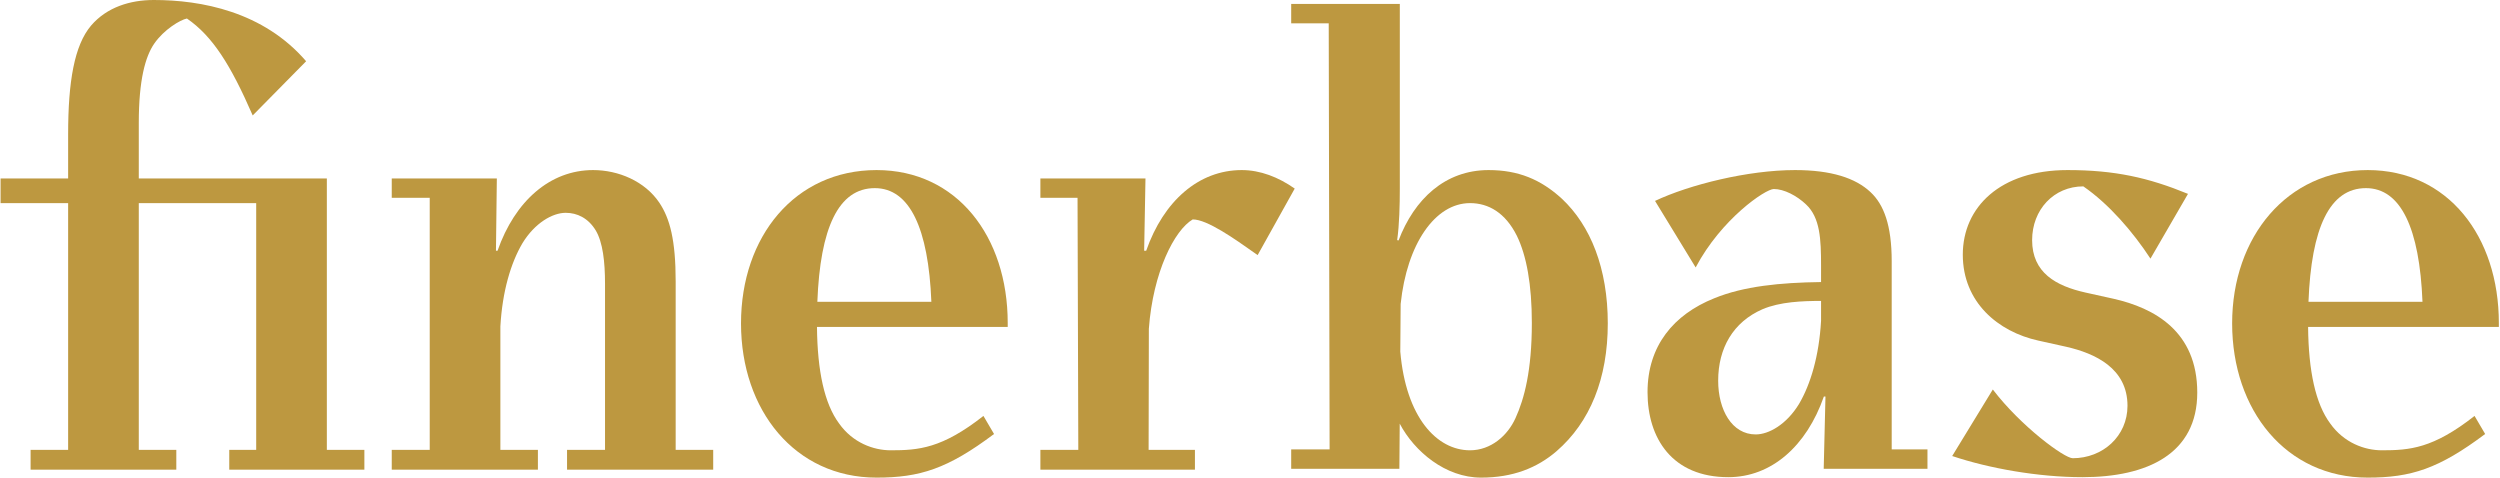
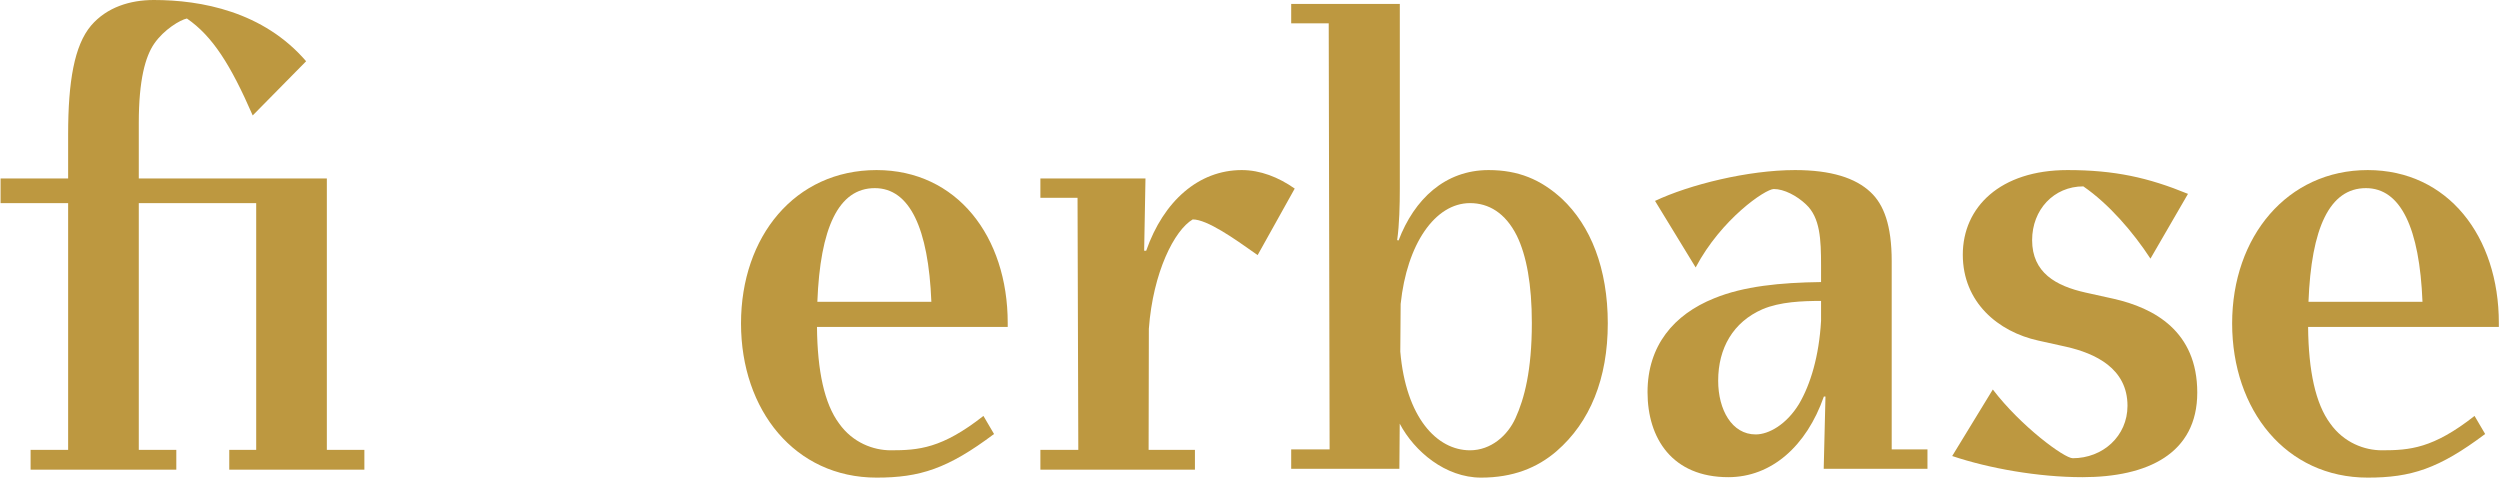
<svg xmlns="http://www.w3.org/2000/svg" width="335" height="64" viewBox="0 0 335 64" fill="none">
  <path d="M43.797 23.911V60.28H48.826V62.937H30.721V60.28H34.33V27.218H18.597V60.28H23.626V62.937H4.1V60.28H9.13V27.218H0.077V23.911H9.13V18.007C9.13 10.922 9.958 6.081 12.207 3.424C14.336 0.945 17.472 0 20.608 0C26.939 0 35.282 1.535 41.021 8.207L33.862 15.469C30.904 8.679 28.478 4.841 25.046 2.48C24.158 2.657 21.969 3.956 20.668 5.845C19.484 7.557 18.597 10.686 18.597 16.472V23.911H43.797Z" fill="#BD9840" />
-   <path d="M88.35 27.159C89.77 29.284 90.54 32.177 90.54 37.727V60.28H95.569V62.937H75.984V60.28H81.073V38.022C81.073 35.07 80.777 32.472 79.83 30.878C78.824 29.225 77.345 28.517 75.807 28.517C74.032 28.517 71.665 29.875 70.008 32.59C68.459 35.218 67.316 39.016 67.05 43.746V60.28H72.079V62.937H52.494V60.28H57.583V26.509H52.494V23.911H66.576L66.458 33.594H66.673C68.999 26.944 73.706 22.79 79.475 22.79C82.848 22.79 86.398 24.266 88.35 27.159Z" fill="#BD9840" />
  <path fill-rule="evenodd" clip-rule="evenodd" d="M117.461 22.79C106.515 22.79 99.296 31.705 99.296 43.336C99.296 54.967 106.515 64 117.461 64C123.259 64 126.987 62.819 133.2 58.155L131.78 55.734C126.218 60.103 123.082 60.34 119.354 60.34C117.047 60.34 114.266 59.336 112.432 56.738C110.478 54.101 109.529 49.736 109.476 43.808H135.034V43.277C135.034 31.705 128.23 22.79 117.461 22.79ZM117.224 25.21C121.885 25.21 124.411 30.561 124.803 40.443H109.525C109.902 30.561 112.347 25.21 117.224 25.21Z" fill="#BD9840" />
  <path fill-rule="evenodd" clip-rule="evenodd" d="M199.468 22.79C203.432 22.79 206.45 24.029 209.29 26.627C213.136 30.229 215.443 35.956 215.443 43.336C215.443 50.716 213.077 56.561 208.58 60.458C205.976 62.701 202.722 64 198.462 64C193.707 64 189.535 60.513 187.563 56.768L187.516 62.819H173.02V60.221H178.167L178.049 3.129H173.02V0.531H187.575V25.328C187.575 27.395 187.516 30.111 187.22 32.177L187.408 32.219C189.515 26.688 193.639 22.79 199.468 22.79ZM196.983 60.34C199.764 60.34 202.012 58.391 203.077 56.029C204.261 53.432 205.267 49.653 205.267 43.276C205.267 38.14 204.557 34.243 203.255 31.586C201.717 28.516 199.469 27.217 196.984 27.217C192.291 27.217 188.518 32.718 187.688 40.731L187.638 47.114C188.392 55.945 192.542 60.34 196.983 60.34Z" fill="#BD9840" />
  <path d="M283.191 40.029L279.463 39.203C275.499 38.317 272.304 36.546 272.304 32.177C272.304 28.103 275.203 24.974 279.167 24.974C282.599 27.336 285.853 31.114 288.161 34.657L293.19 25.978C287.865 23.793 283.368 22.79 277.037 22.79C268.044 22.79 263.015 27.749 263.015 34.126C263.015 40.502 267.748 44.458 273.132 45.638L276.86 46.465C280.765 47.351 285.084 49.358 285.084 54.376C285.084 58.45 281.771 61.402 277.747 61.402C276.623 61.402 270.825 57.151 267.038 52.192L261.594 61.107C266.505 62.76 273.132 63.941 279.049 63.941C287.747 63.941 294.433 60.812 294.433 52.605C294.433 44.398 288.693 41.269 283.191 40.029Z" fill="#BD9840" />
  <path fill-rule="evenodd" clip-rule="evenodd" d="M250.648 25.742C252.423 27.395 253.488 30.17 253.488 35.011V60.221H258.281V62.819H244.377L244.613 53.136H244.398C242.073 59.787 237.366 63.941 231.596 63.941C224.082 63.941 220.769 58.745 220.769 52.546C220.769 46.347 224.259 42.155 229.703 39.971C233.655 38.35 238.549 37.866 244.022 37.796V35.602C244.022 32.059 243.903 29.166 242.01 27.395C240.767 26.214 239.051 25.328 237.691 25.328C236.566 25.328 230.65 29.343 227.218 35.838L221.774 26.922C226.389 24.738 234.259 22.79 240.531 22.79C245.382 22.79 248.637 23.852 250.648 25.742ZM230.235 51.011C230.235 54.908 232.07 58.214 235.265 58.214C237.04 58.214 239.406 56.856 241.063 54.14C242.612 51.512 243.755 47.715 244.022 42.984V40.322C241.545 40.327 238.53 40.429 236.152 41.447C232.247 43.159 230.235 46.642 230.235 51.011Z" fill="#BD9840" />
  <path d="M159.825 29.402C161.764 29.402 165.405 31.979 168.209 33.962L168.523 34.184L173.493 25.269C171.304 23.734 168.878 22.79 166.393 22.79C160.624 22.79 155.917 26.944 153.591 33.594H153.317L153.494 23.911H139.412V26.509H144.39L144.493 60.28H139.412V62.937H160.121V60.28H153.914L153.946 44.054C154.505 36.461 157.38 30.834 159.825 29.402Z" fill="#BD9840" />
  <path fill-rule="evenodd" clip-rule="evenodd" d="M317.272 22.79C328.04 22.79 334.845 31.705 334.845 43.277V43.808H309.286C309.34 49.736 310.289 54.101 312.242 56.738C314.077 59.336 316.857 60.34 319.165 60.34C322.893 60.34 326.029 60.103 331.59 55.734L333.01 58.155C326.798 62.819 323.07 64 317.272 64C306.326 64 299.107 54.967 299.107 43.336C299.107 31.705 306.503 22.79 317.272 22.79ZM324.613 40.443C324.222 30.561 321.696 25.21 317.035 25.21C312.157 25.21 309.713 30.561 309.336 40.443H324.613Z" fill="#BD9840" />
</svg>